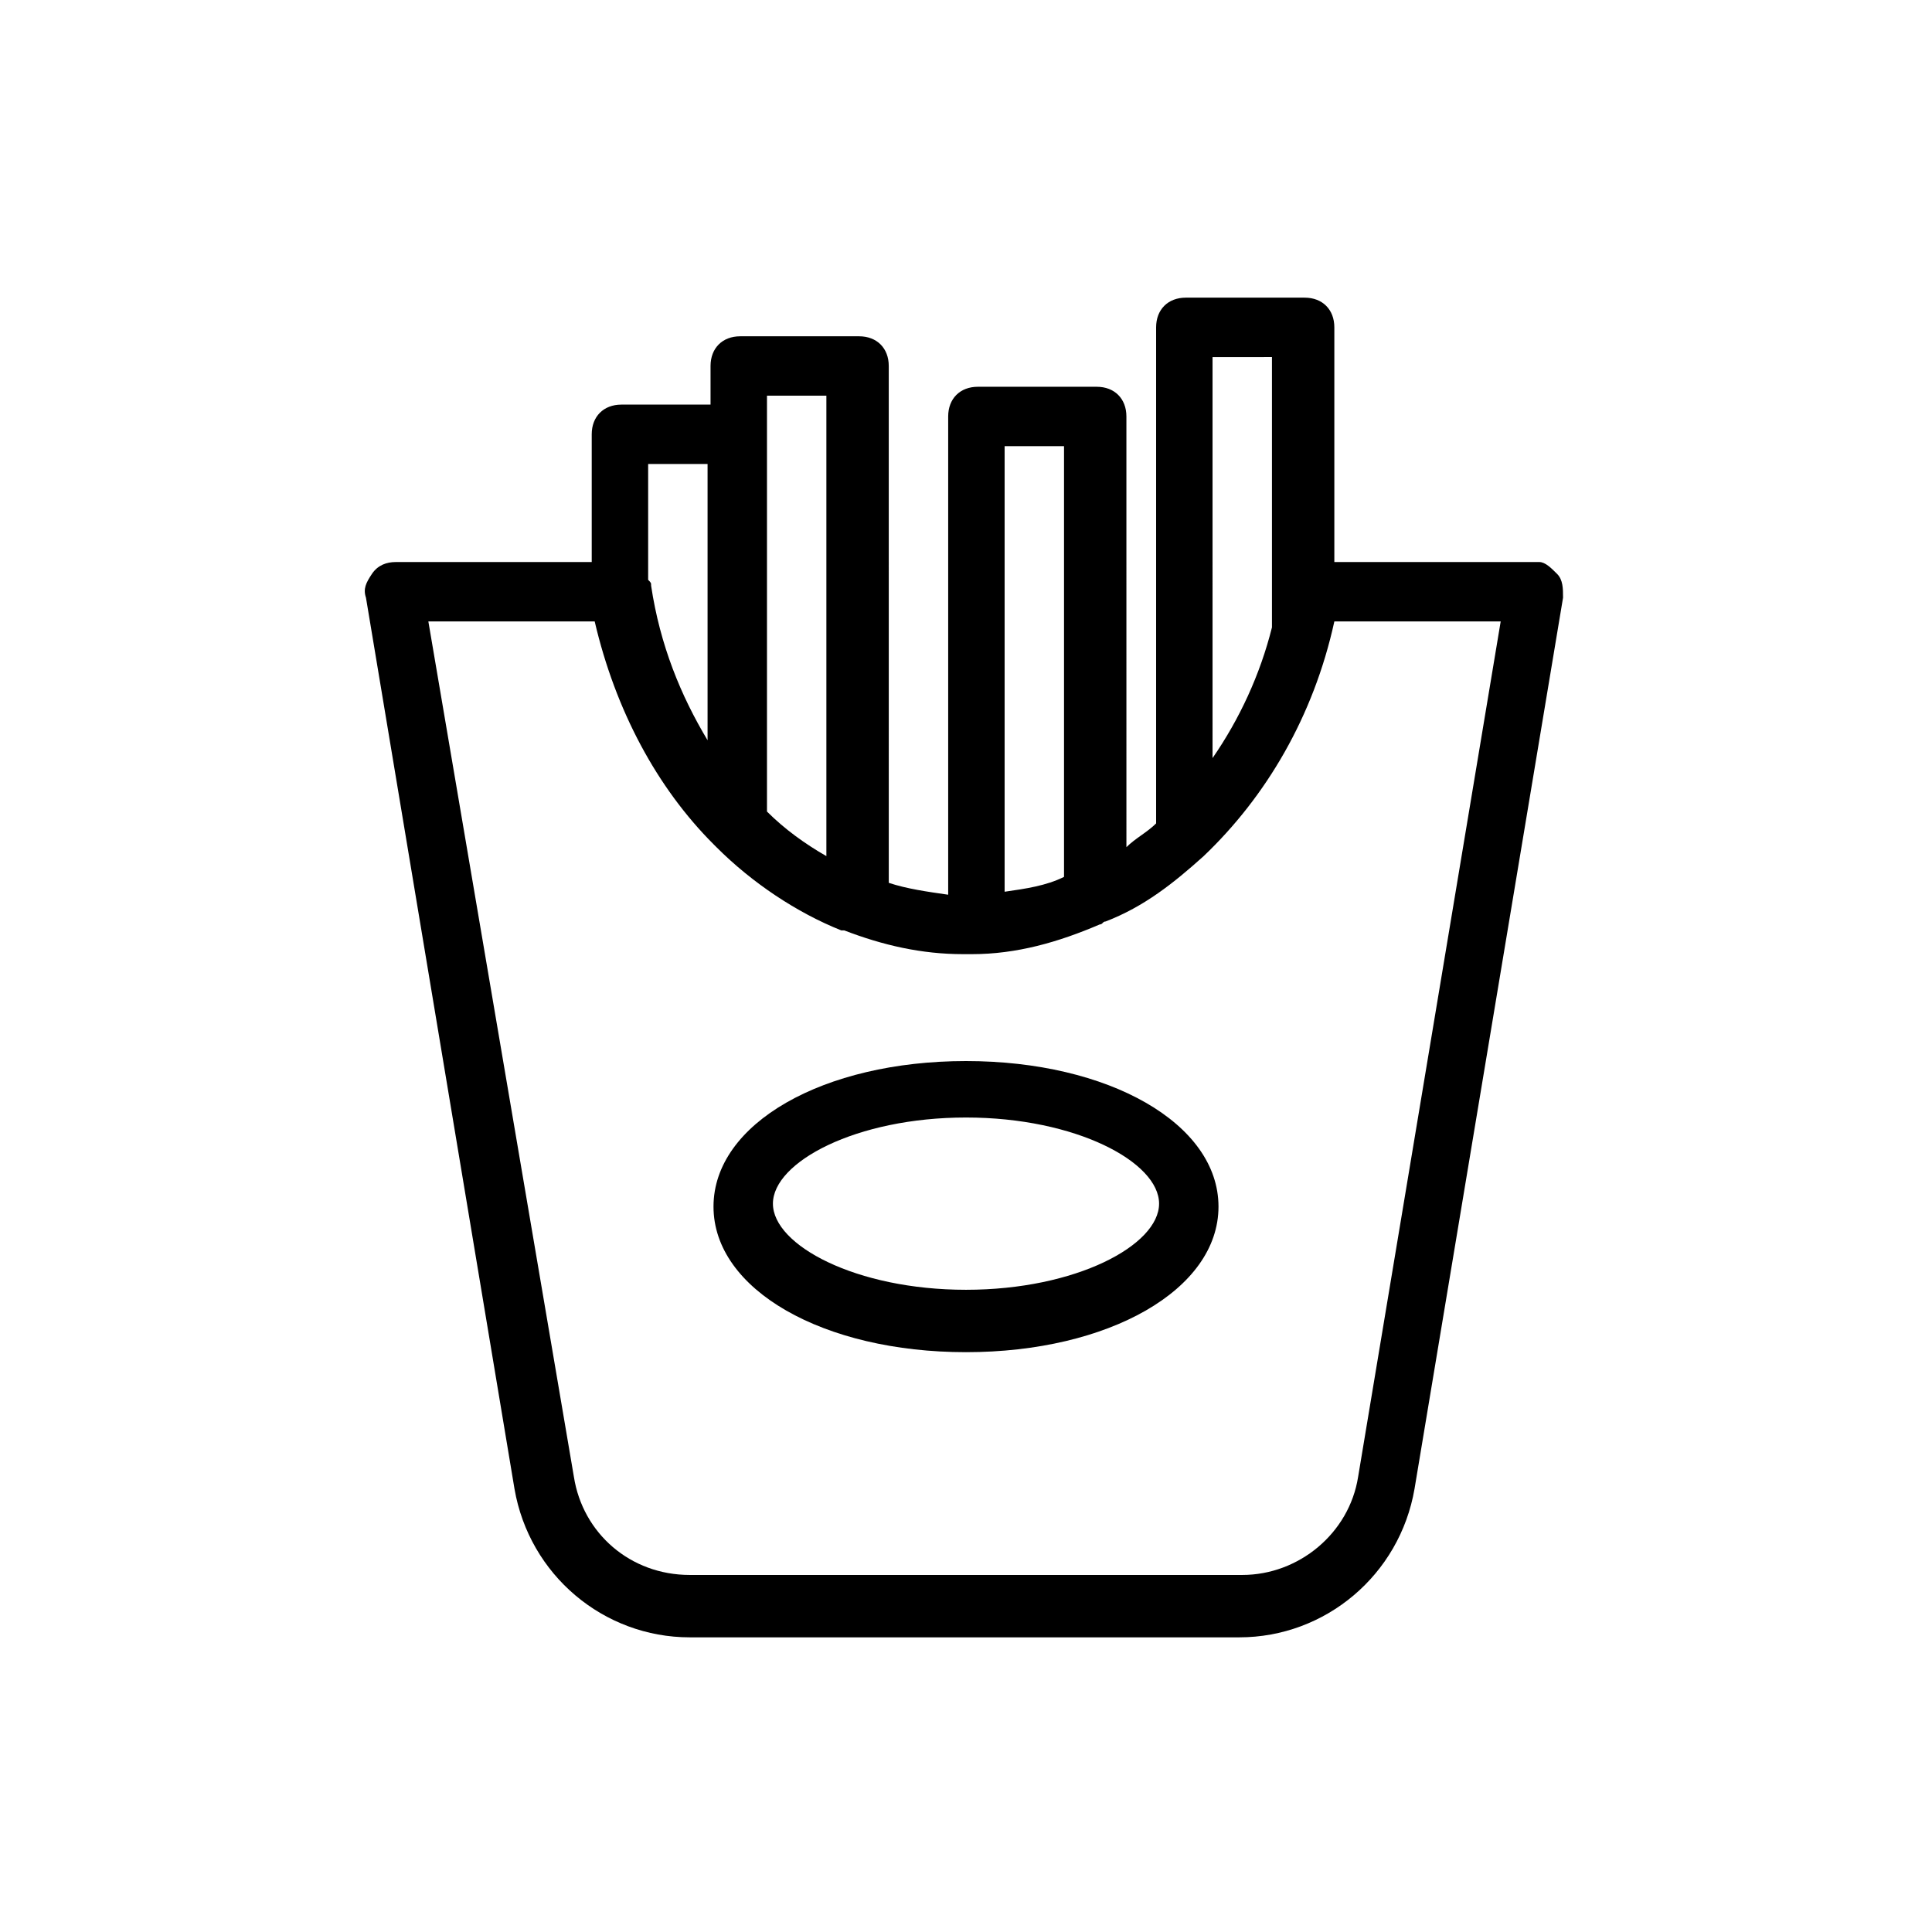
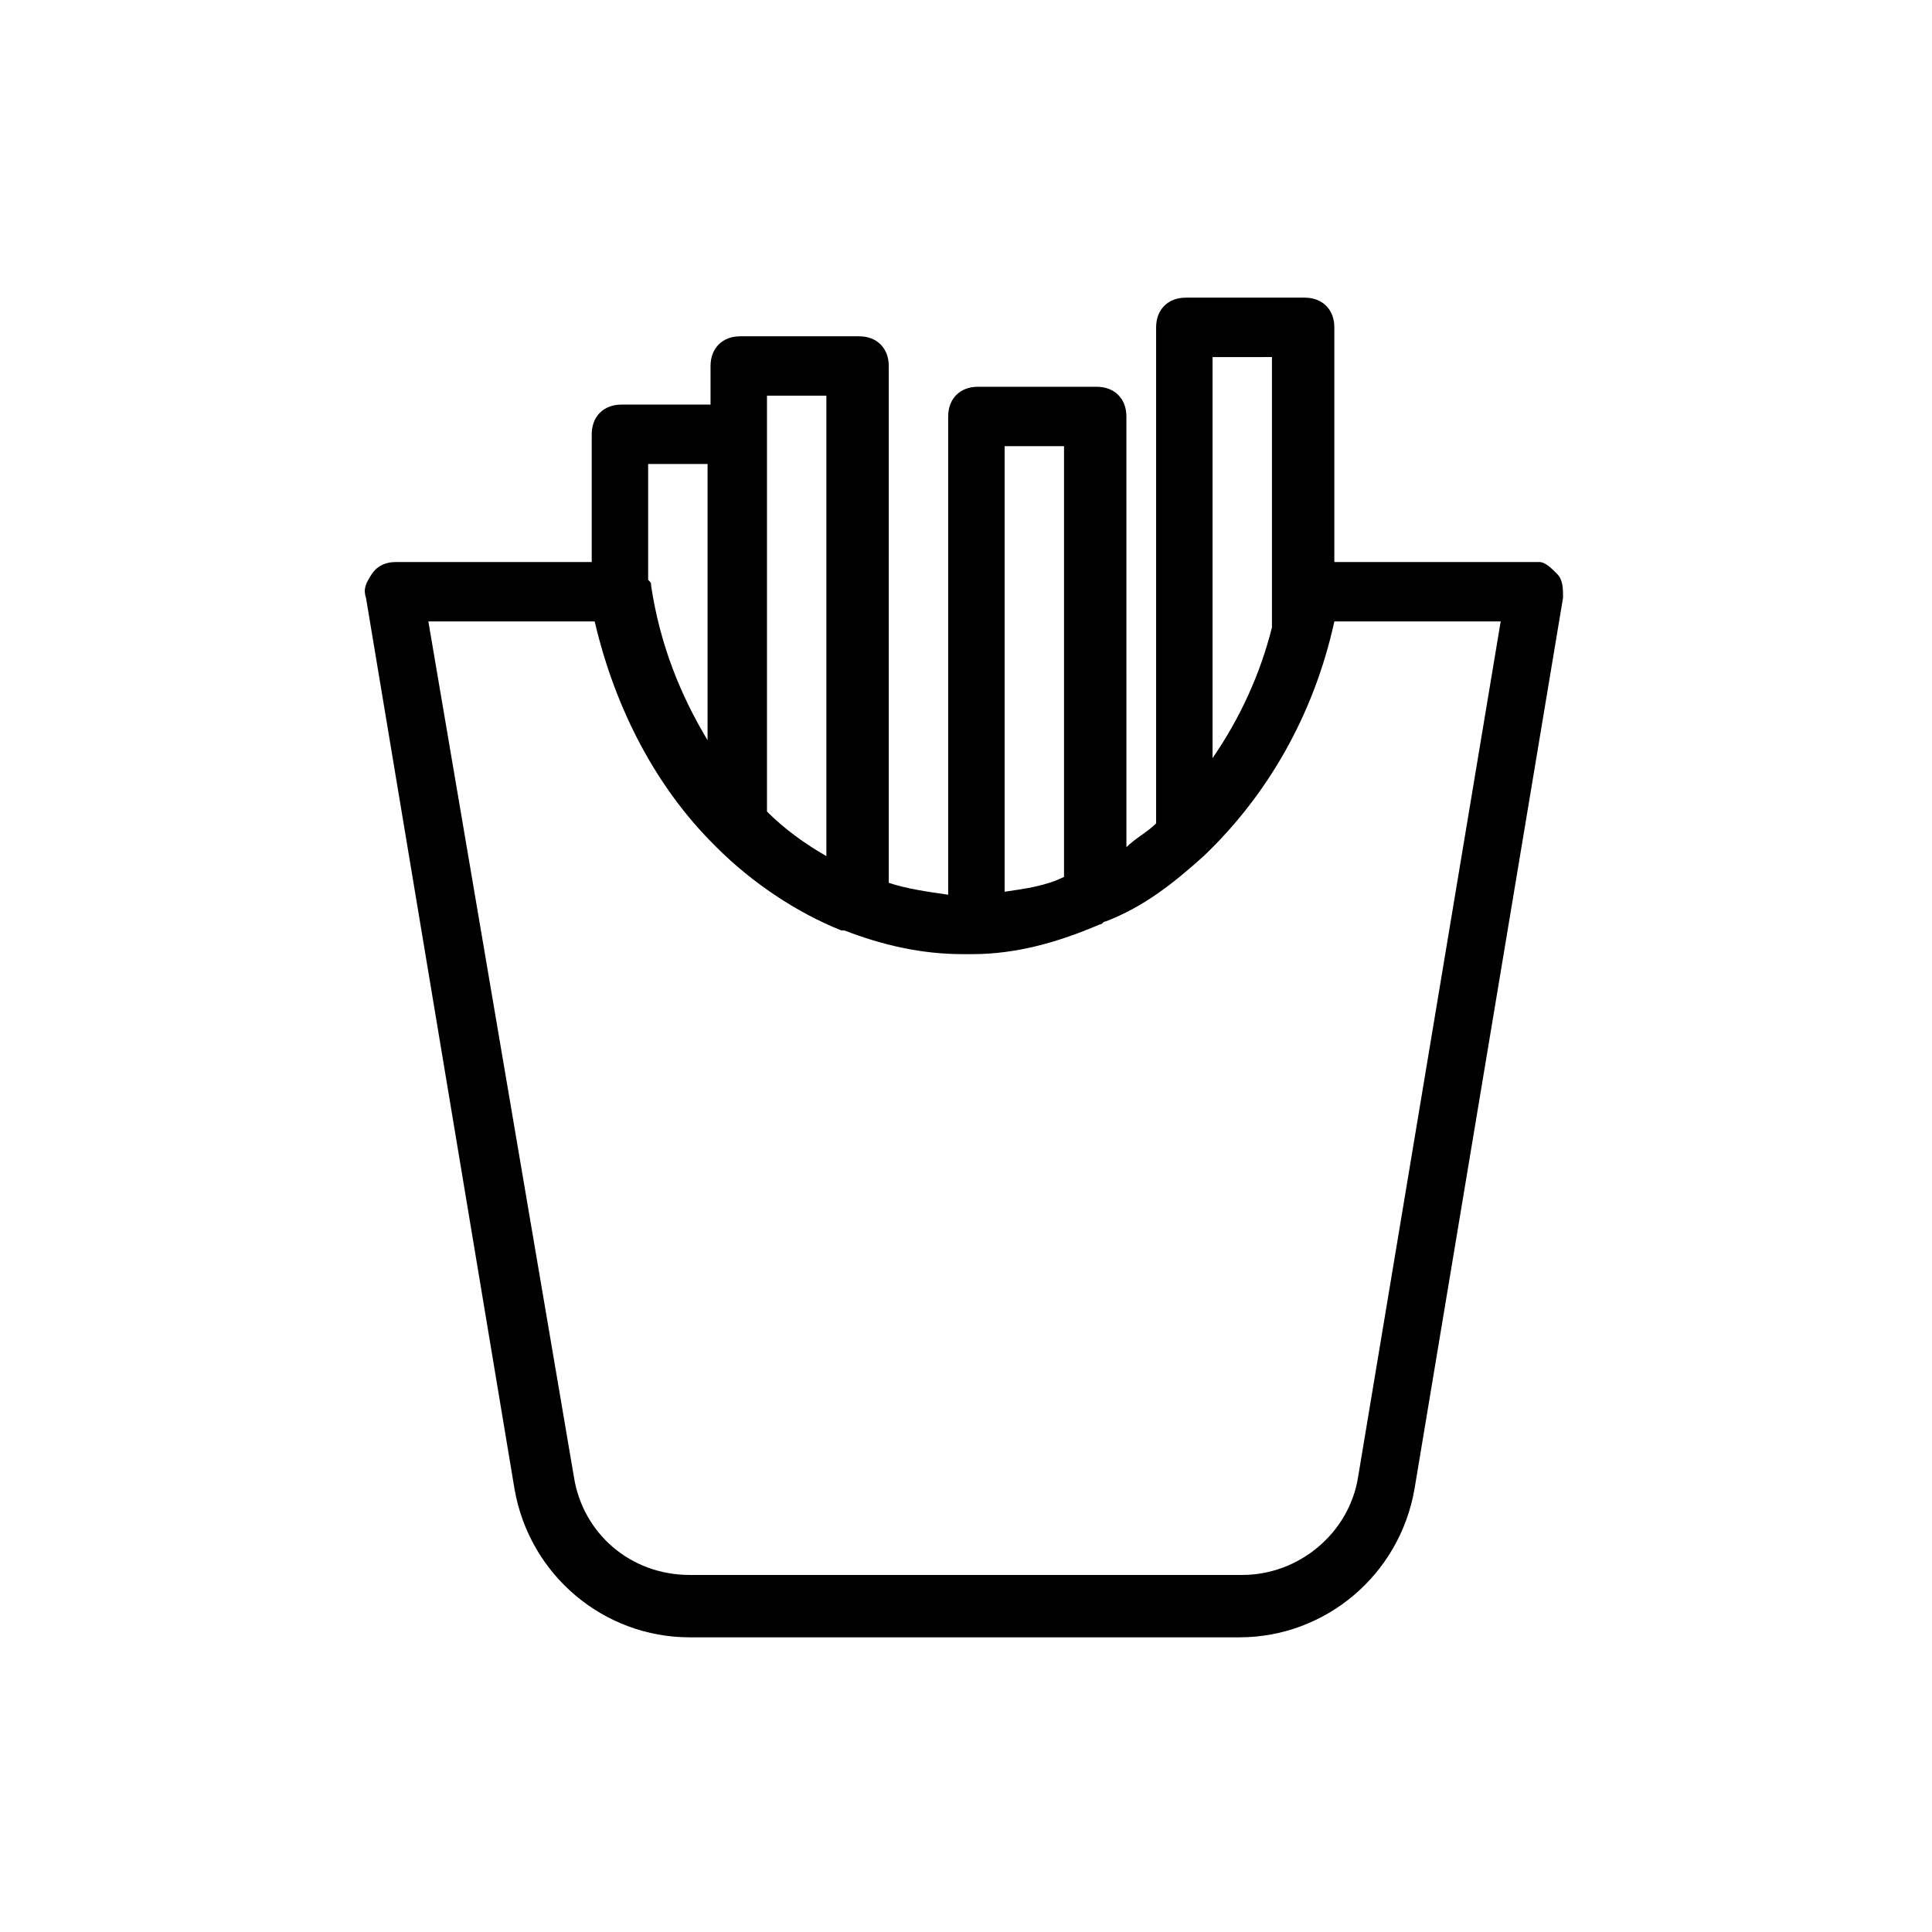
<svg xmlns="http://www.w3.org/2000/svg" fill="#000000" width="800px" height="800px" version="1.1" viewBox="144 144 512 512">
  <g>
    <path d="m551.93 292.94h-54.316v-62.188c0-4.723-3.148-7.871-7.871-7.871h-31.488c-4.723 0-7.871 3.148-7.871 7.871v131.46c-2.363 2.363-5.512 3.938-7.871 6.297l-0.004-114.14c0-4.723-3.148-7.871-7.871-7.871h-31.488c-4.723 0-7.871 3.148-7.871 7.871v126.74c-5.512-0.789-11.02-1.574-15.742-3.148l-0.004-136.97c0-4.723-3.148-7.871-7.871-7.871h-31.488c-4.723 0-7.871 3.148-7.871 7.871v10.234h-23.617c-4.723 0-7.871 3.148-7.871 7.871v33.852h-51.957c-2.363 0-4.723 0.789-6.297 3.148-1.574 2.363-2.363 3.938-1.574 6.297l39.359 236.16c3.938 22.828 23.617 39.359 46.445 39.359h145.63c22.828 0 42.508-16.531 46.445-39.359l39.359-236.16c0-2.363 0-4.723-1.574-6.297-1.574-1.578-3.148-3.152-4.723-3.152zm-70.848-54.316v71.637c-3.148 12.594-8.66 24.402-15.742 34.637l-0.004-106.27zm-55.105 23.617v114.14c-4.723 2.363-10.234 3.148-15.742 3.938v-118.08zm-78.719-13.383h15.742v122.02c-5.512-3.148-11.02-7.086-15.742-11.809zm-15.746 18.105v73.211c-7.086-11.809-12.594-25.191-14.957-40.934 0-0.789 0-0.789-0.789-1.574v-30.699zm172.4 268.44c-2.363 14.957-15.742 25.977-30.699 25.977h-146.42c-15.742 0-28.34-11.02-30.699-25.977l-38.574-226.71h44.082c5.512 23.617 16.531 44.082 31.488 59.039l0.789 0.789c9.445 9.445 21.254 17.32 33.062 22.043h0.789c10.234 3.938 20.469 6.297 31.488 6.297h2.363c11.809 0 22.828-3.148 33.852-7.871 0.789 0 0.789-0.789 1.574-0.789 10.227-3.938 18.098-10.234 25.973-17.32 16.531-15.742 29.125-37 34.637-62.188h44.082z" />
-     <path d="m400 425.19c-37.785 0-66.914 16.531-66.914 38.574s29.125 38.574 66.914 38.574c37.785 0 66.914-16.531 66.914-38.574-0.004-22.043-29.129-38.574-66.914-38.574zm0 60.617c-29.125 0-51.168-11.809-51.168-22.828 0-11.02 22.043-22.828 51.168-22.828s51.168 11.809 51.168 22.828c0 11.02-22.043 22.828-51.168 22.828z" />
  </g>
</svg>